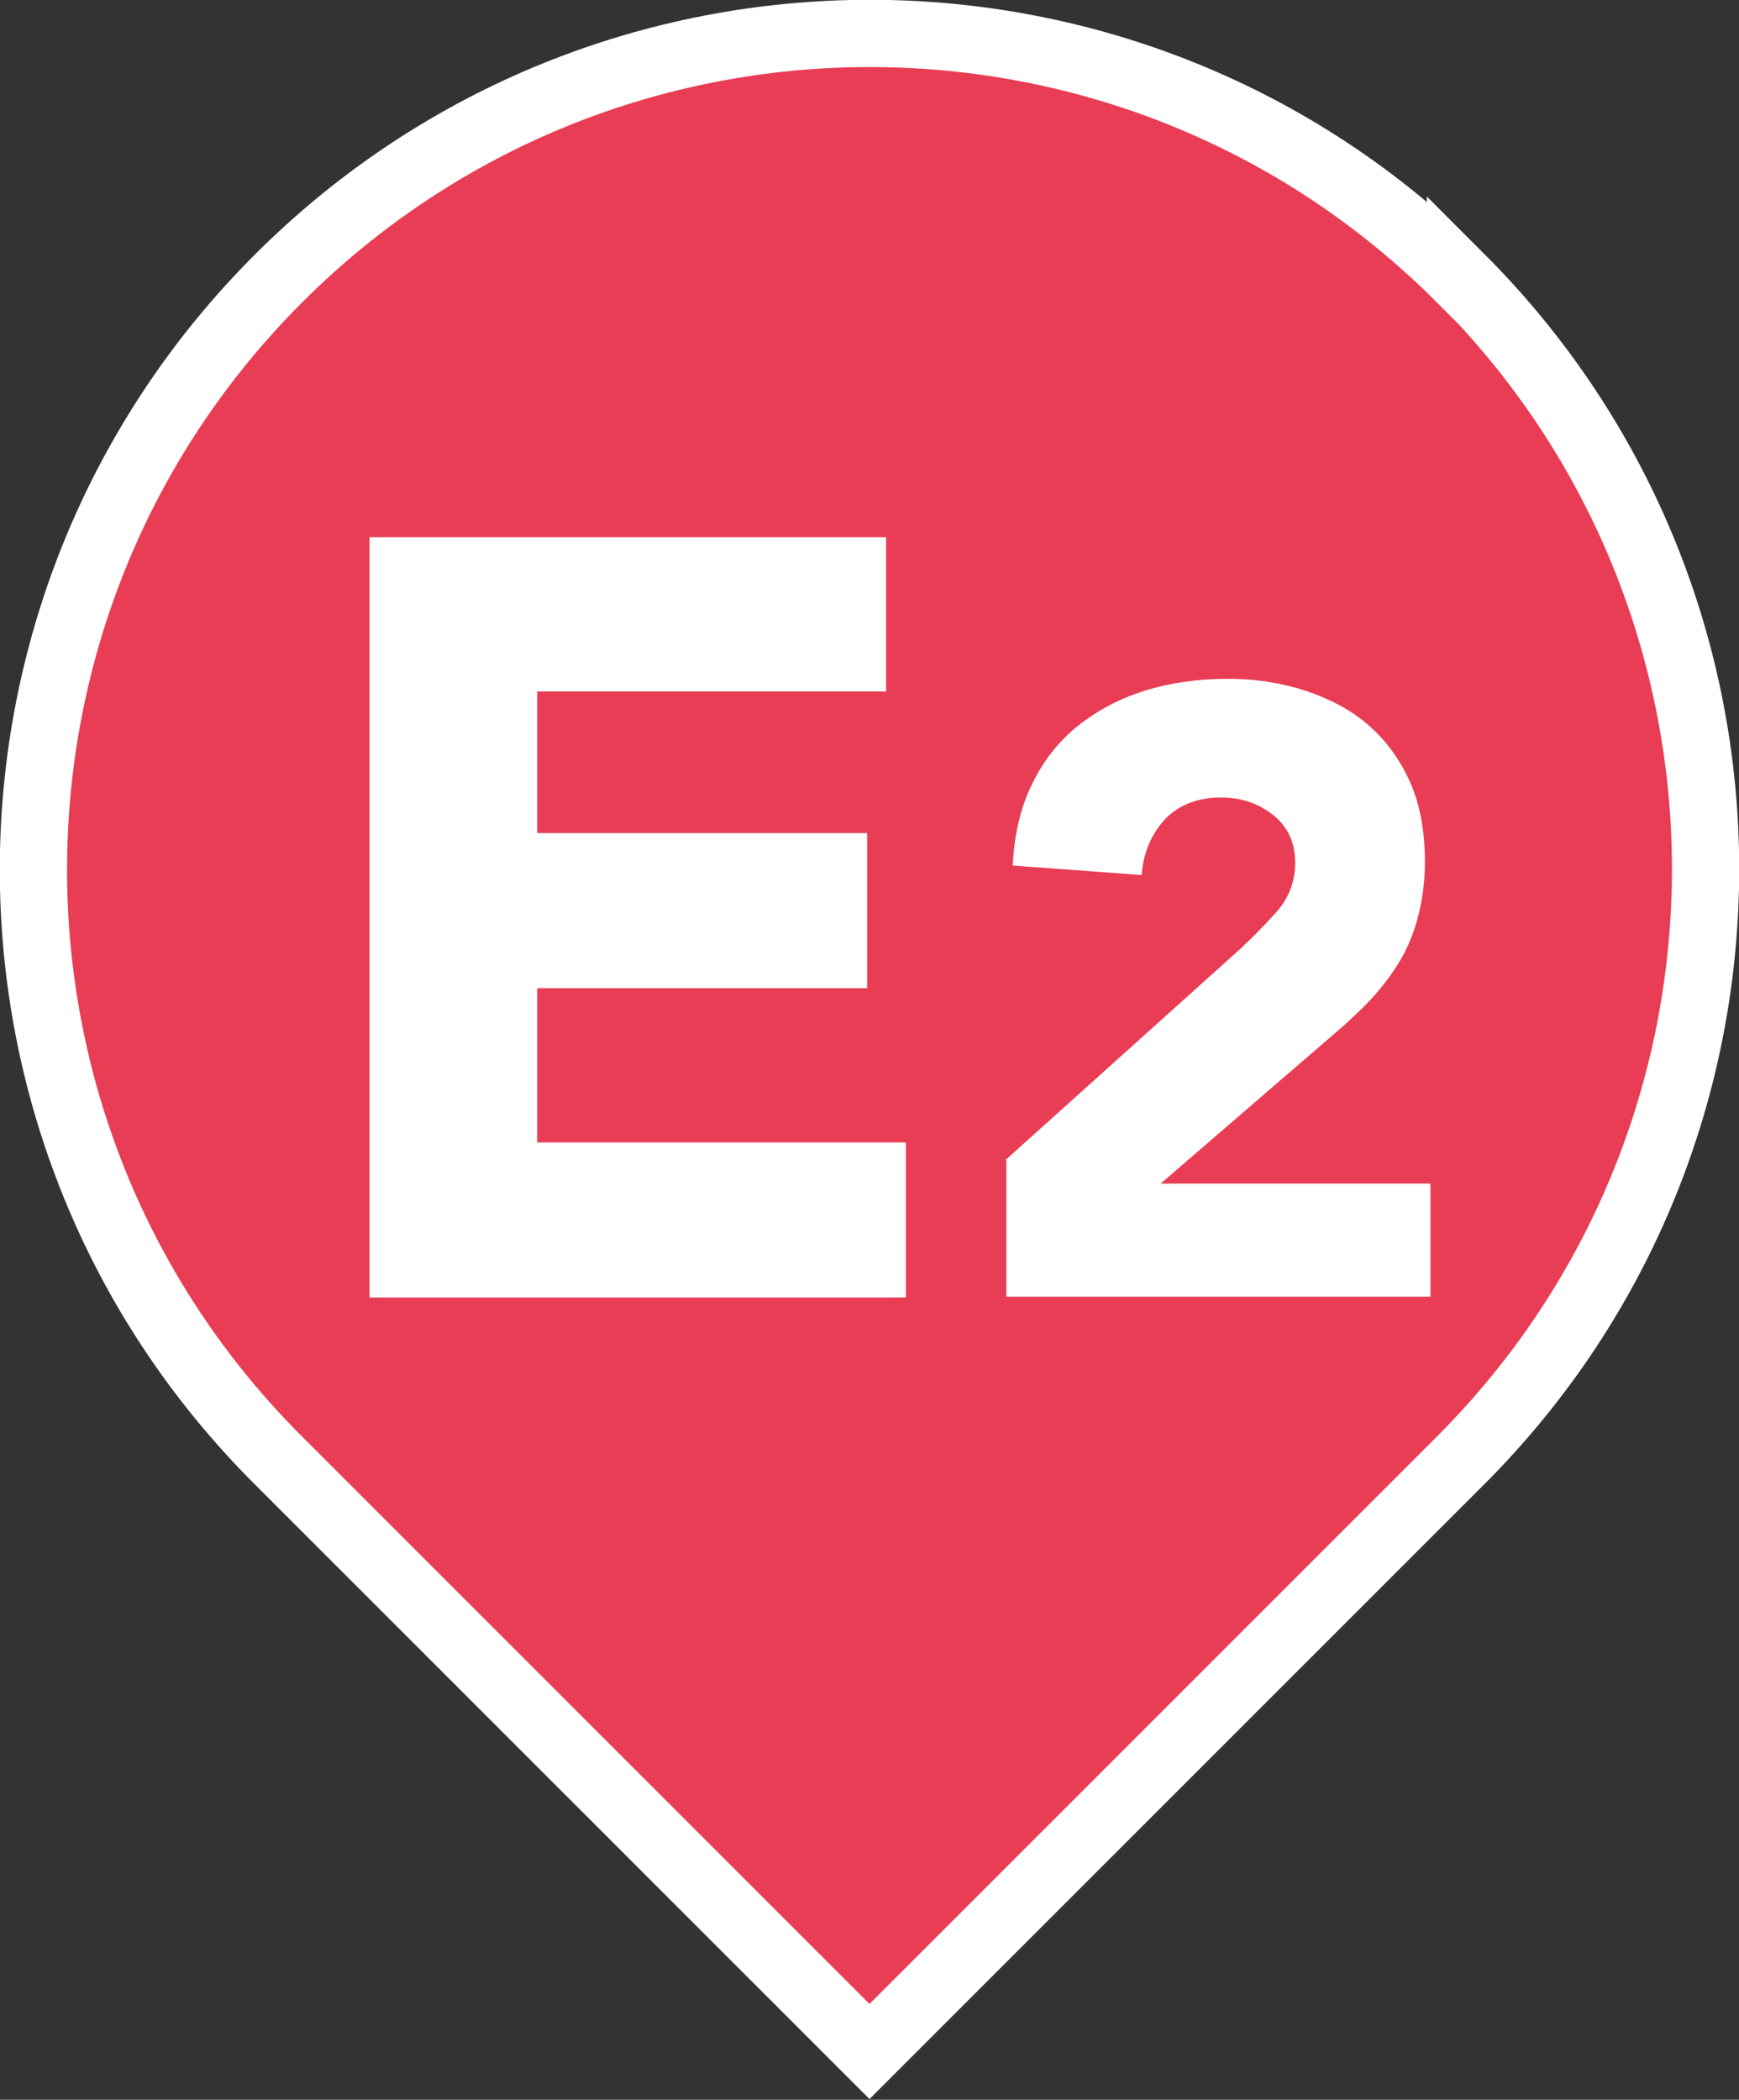
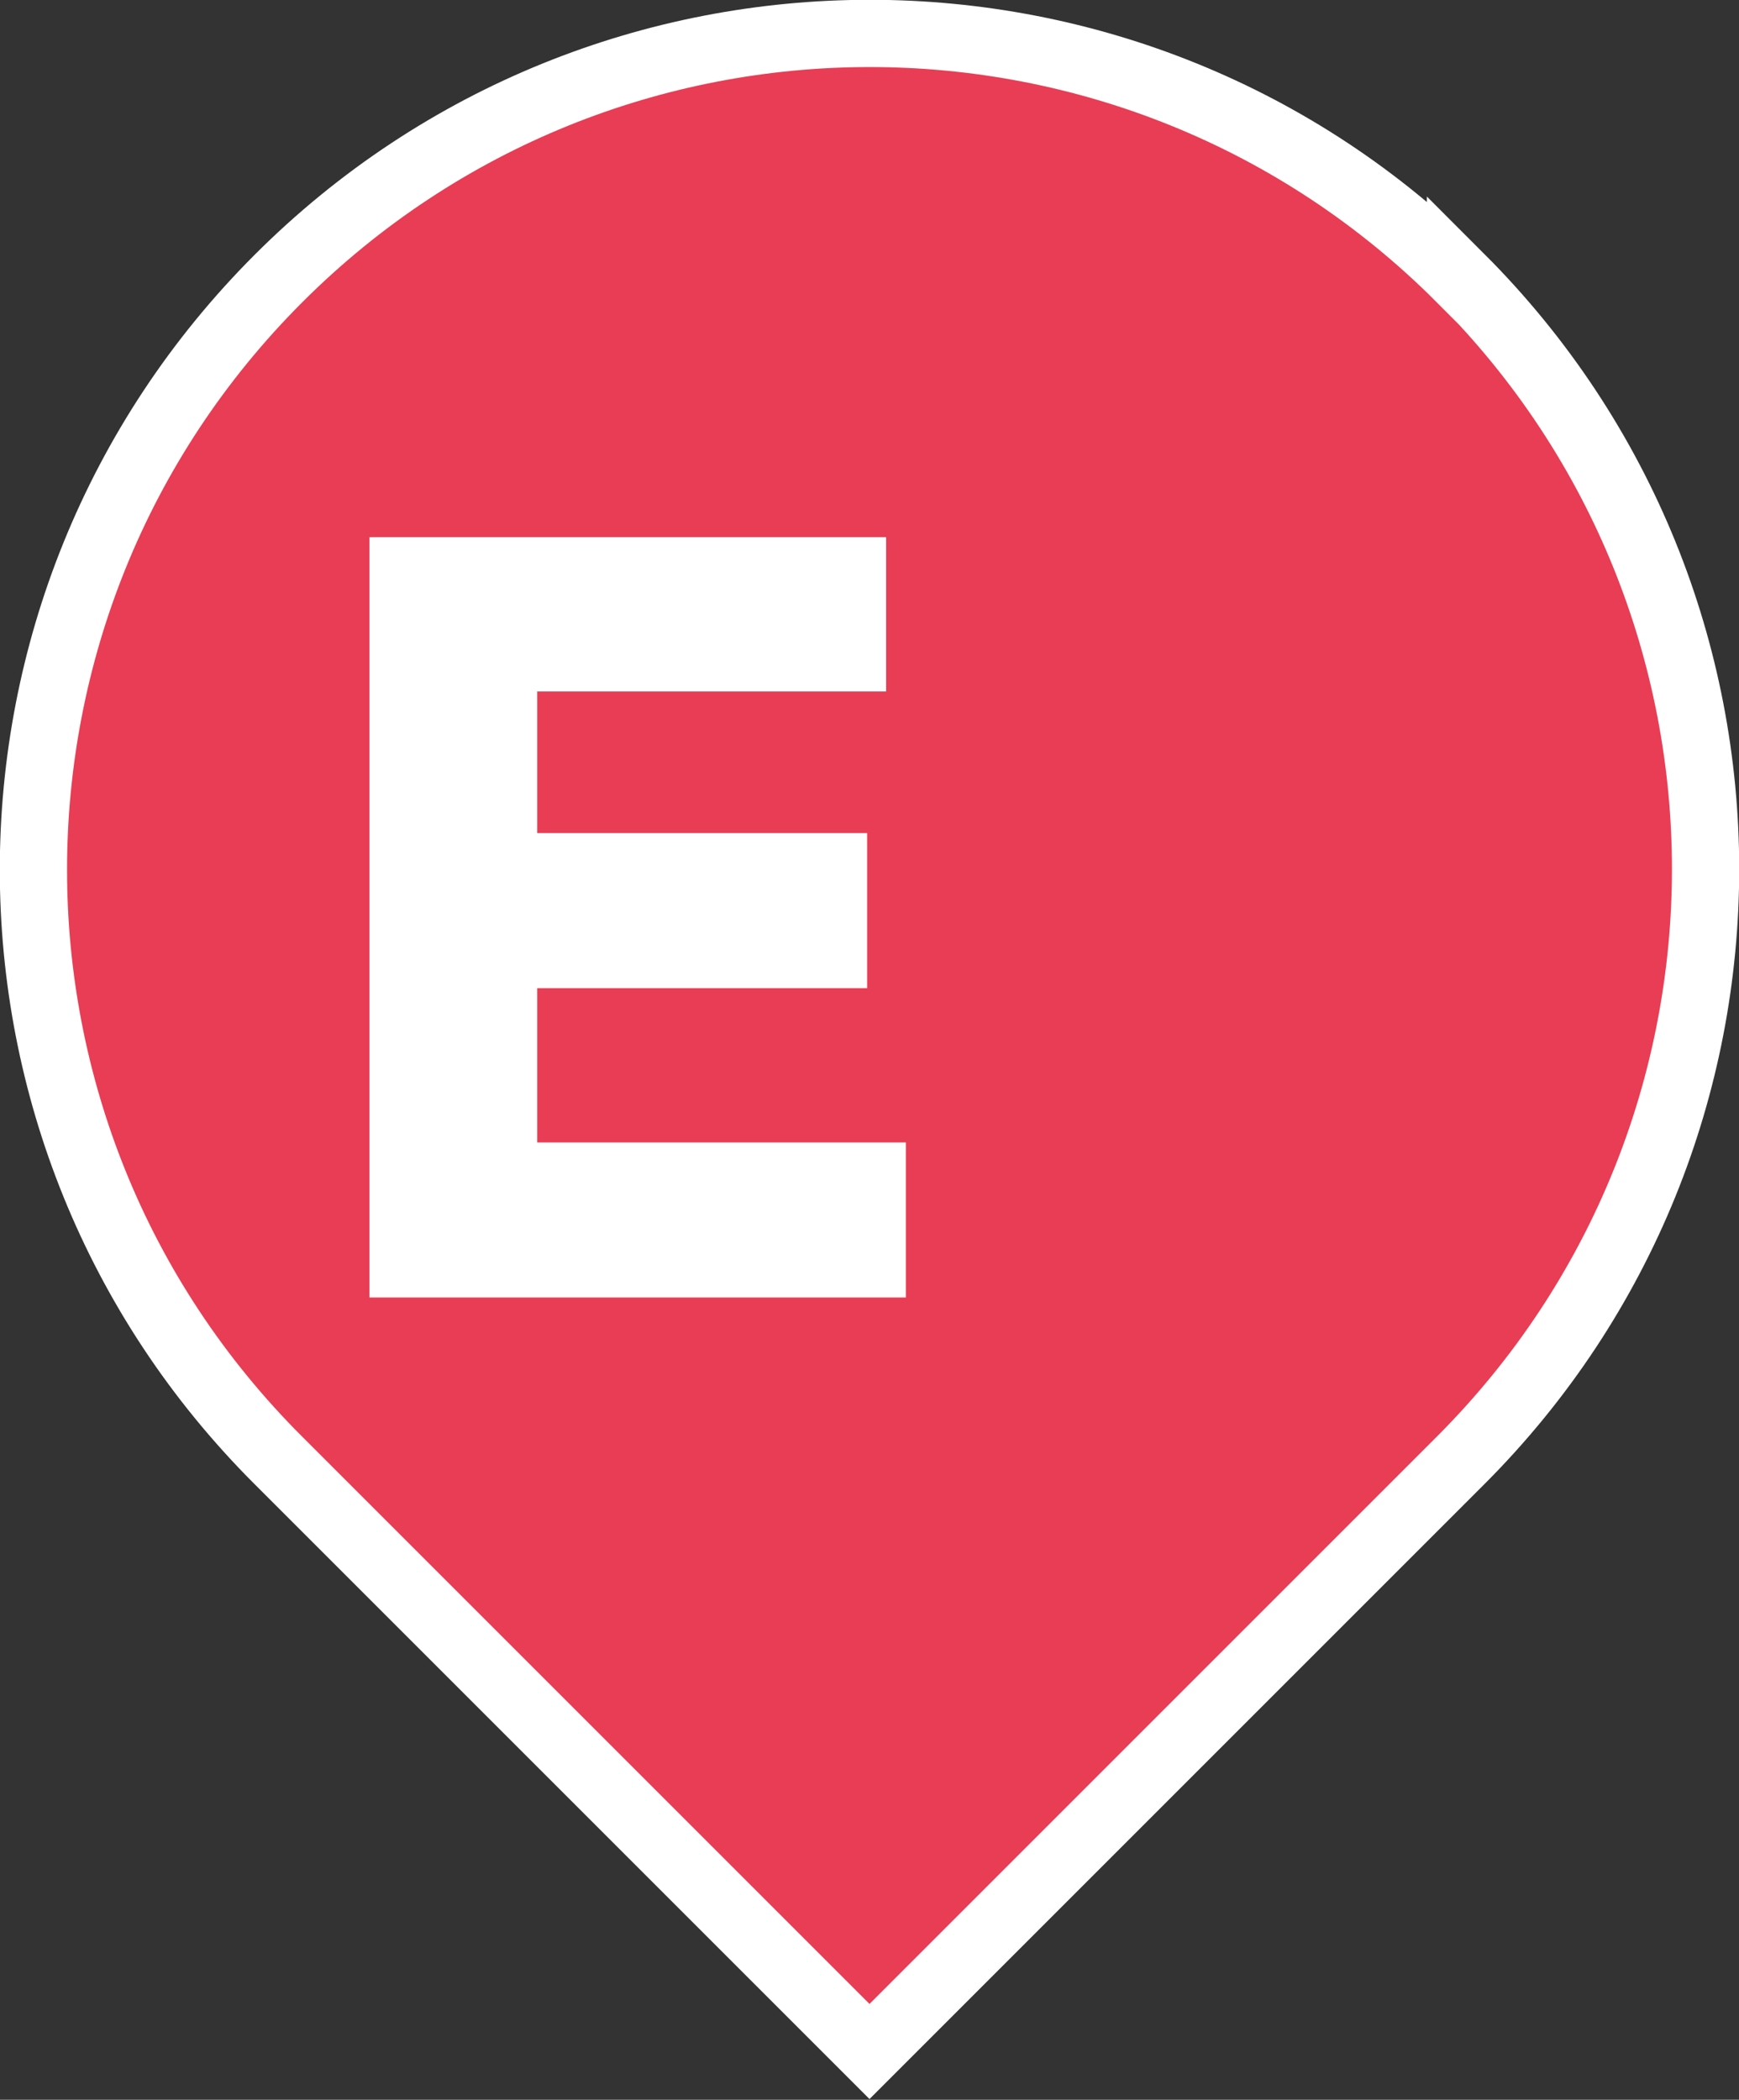
<svg xmlns="http://www.w3.org/2000/svg" id="b" data-name="レイヤー_2" viewBox="0 0 21.98 26.54">
  <rect x="0" y="0" width="21.98" height="26.54" fill="#333333" stroke="none" />
  <g id="c" data-name="レイヤー_1">
    <g>
      <path d="M18.46,3.52C14.34-.61,7.65-.61,3.52,3.52-.61,7.65-.61,14.34,3.52,18.46l7.47,7.47,7.47-7.47c4.13-4.13,4.13-10.82,0-14.95" style="fill: #e83d54;" />
      <path d="M18.46,3.52C14.34-.61,7.65-.61,3.52,3.52-.61,7.65-.61,14.34,3.52,18.46l7.47,7.47,7.47-7.47c4.13-4.13,4.13-10.82,0-14.95Z" style="fill: none; stroke: #fff; stroke-miterlimit: 10; stroke-width: .85px;" />
      <polygon points="4.67 6.79 11.2 6.79 11.2 8.74 6.79 8.74 6.79 10.53 10.96 10.53 10.96 12.49 6.79 12.49 6.79 14.44 11.45 14.44 11.45 16.4 4.67 16.4 4.67 6.79" style="fill: #fff;" />
-       <path d="M12.7,14.67l2.98-2.68c.15-.14.3-.29.46-.47.15-.17.23-.38.23-.61,0-.26-.09-.46-.28-.61-.19-.15-.41-.22-.66-.22-.3,0-.54.1-.71.28-.17.19-.27.42-.29.7l-1.63-.12c.02-.4.1-.74.25-1.04.14-.29.34-.54.58-.73.24-.19.52-.34.84-.44.32-.1.67-.15,1.05-.15.35,0,.67.05.98.15.3.1.57.24.79.43.22.19.4.43.53.72.13.29.19.63.19,1.01,0,.25-.03.47-.08.67-.05.2-.12.38-.21.54-.09.16-.2.31-.32.45-.12.14-.26.27-.4.4l-2.33,2.01h3.41v1.43h-5.36v-1.73Z" style="fill: #fff;" />
    </g>
  </g>
</svg>